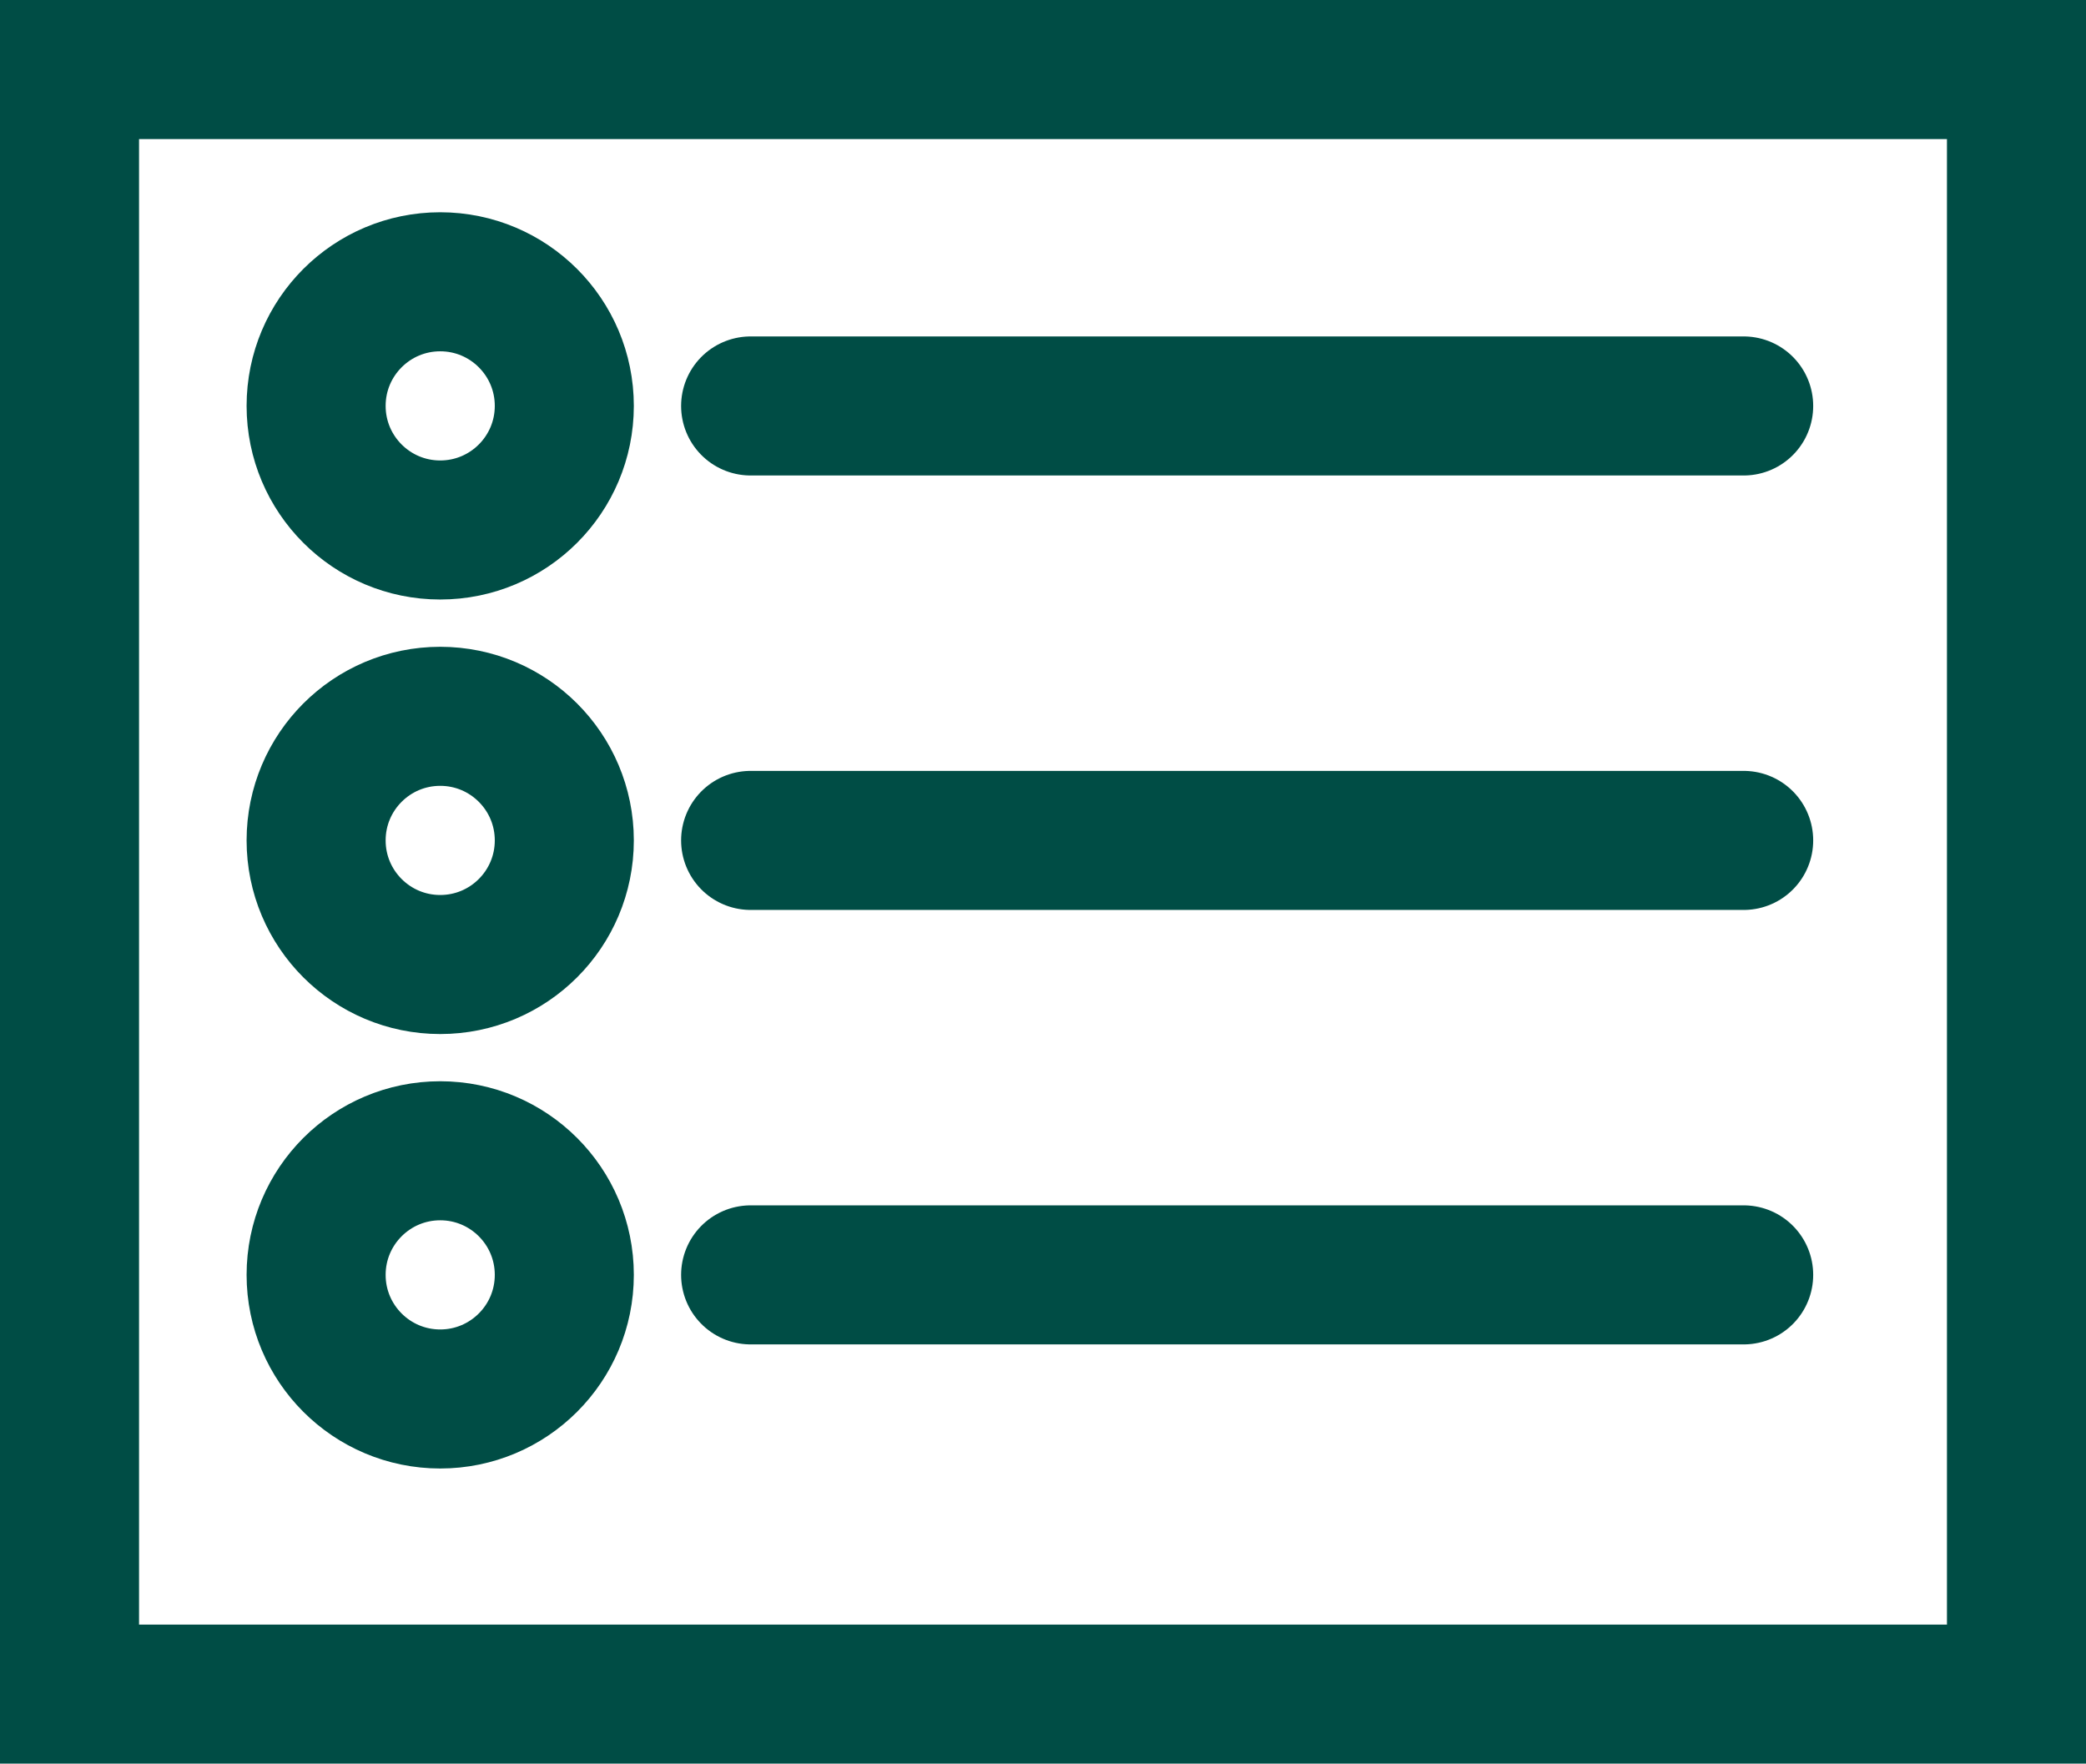
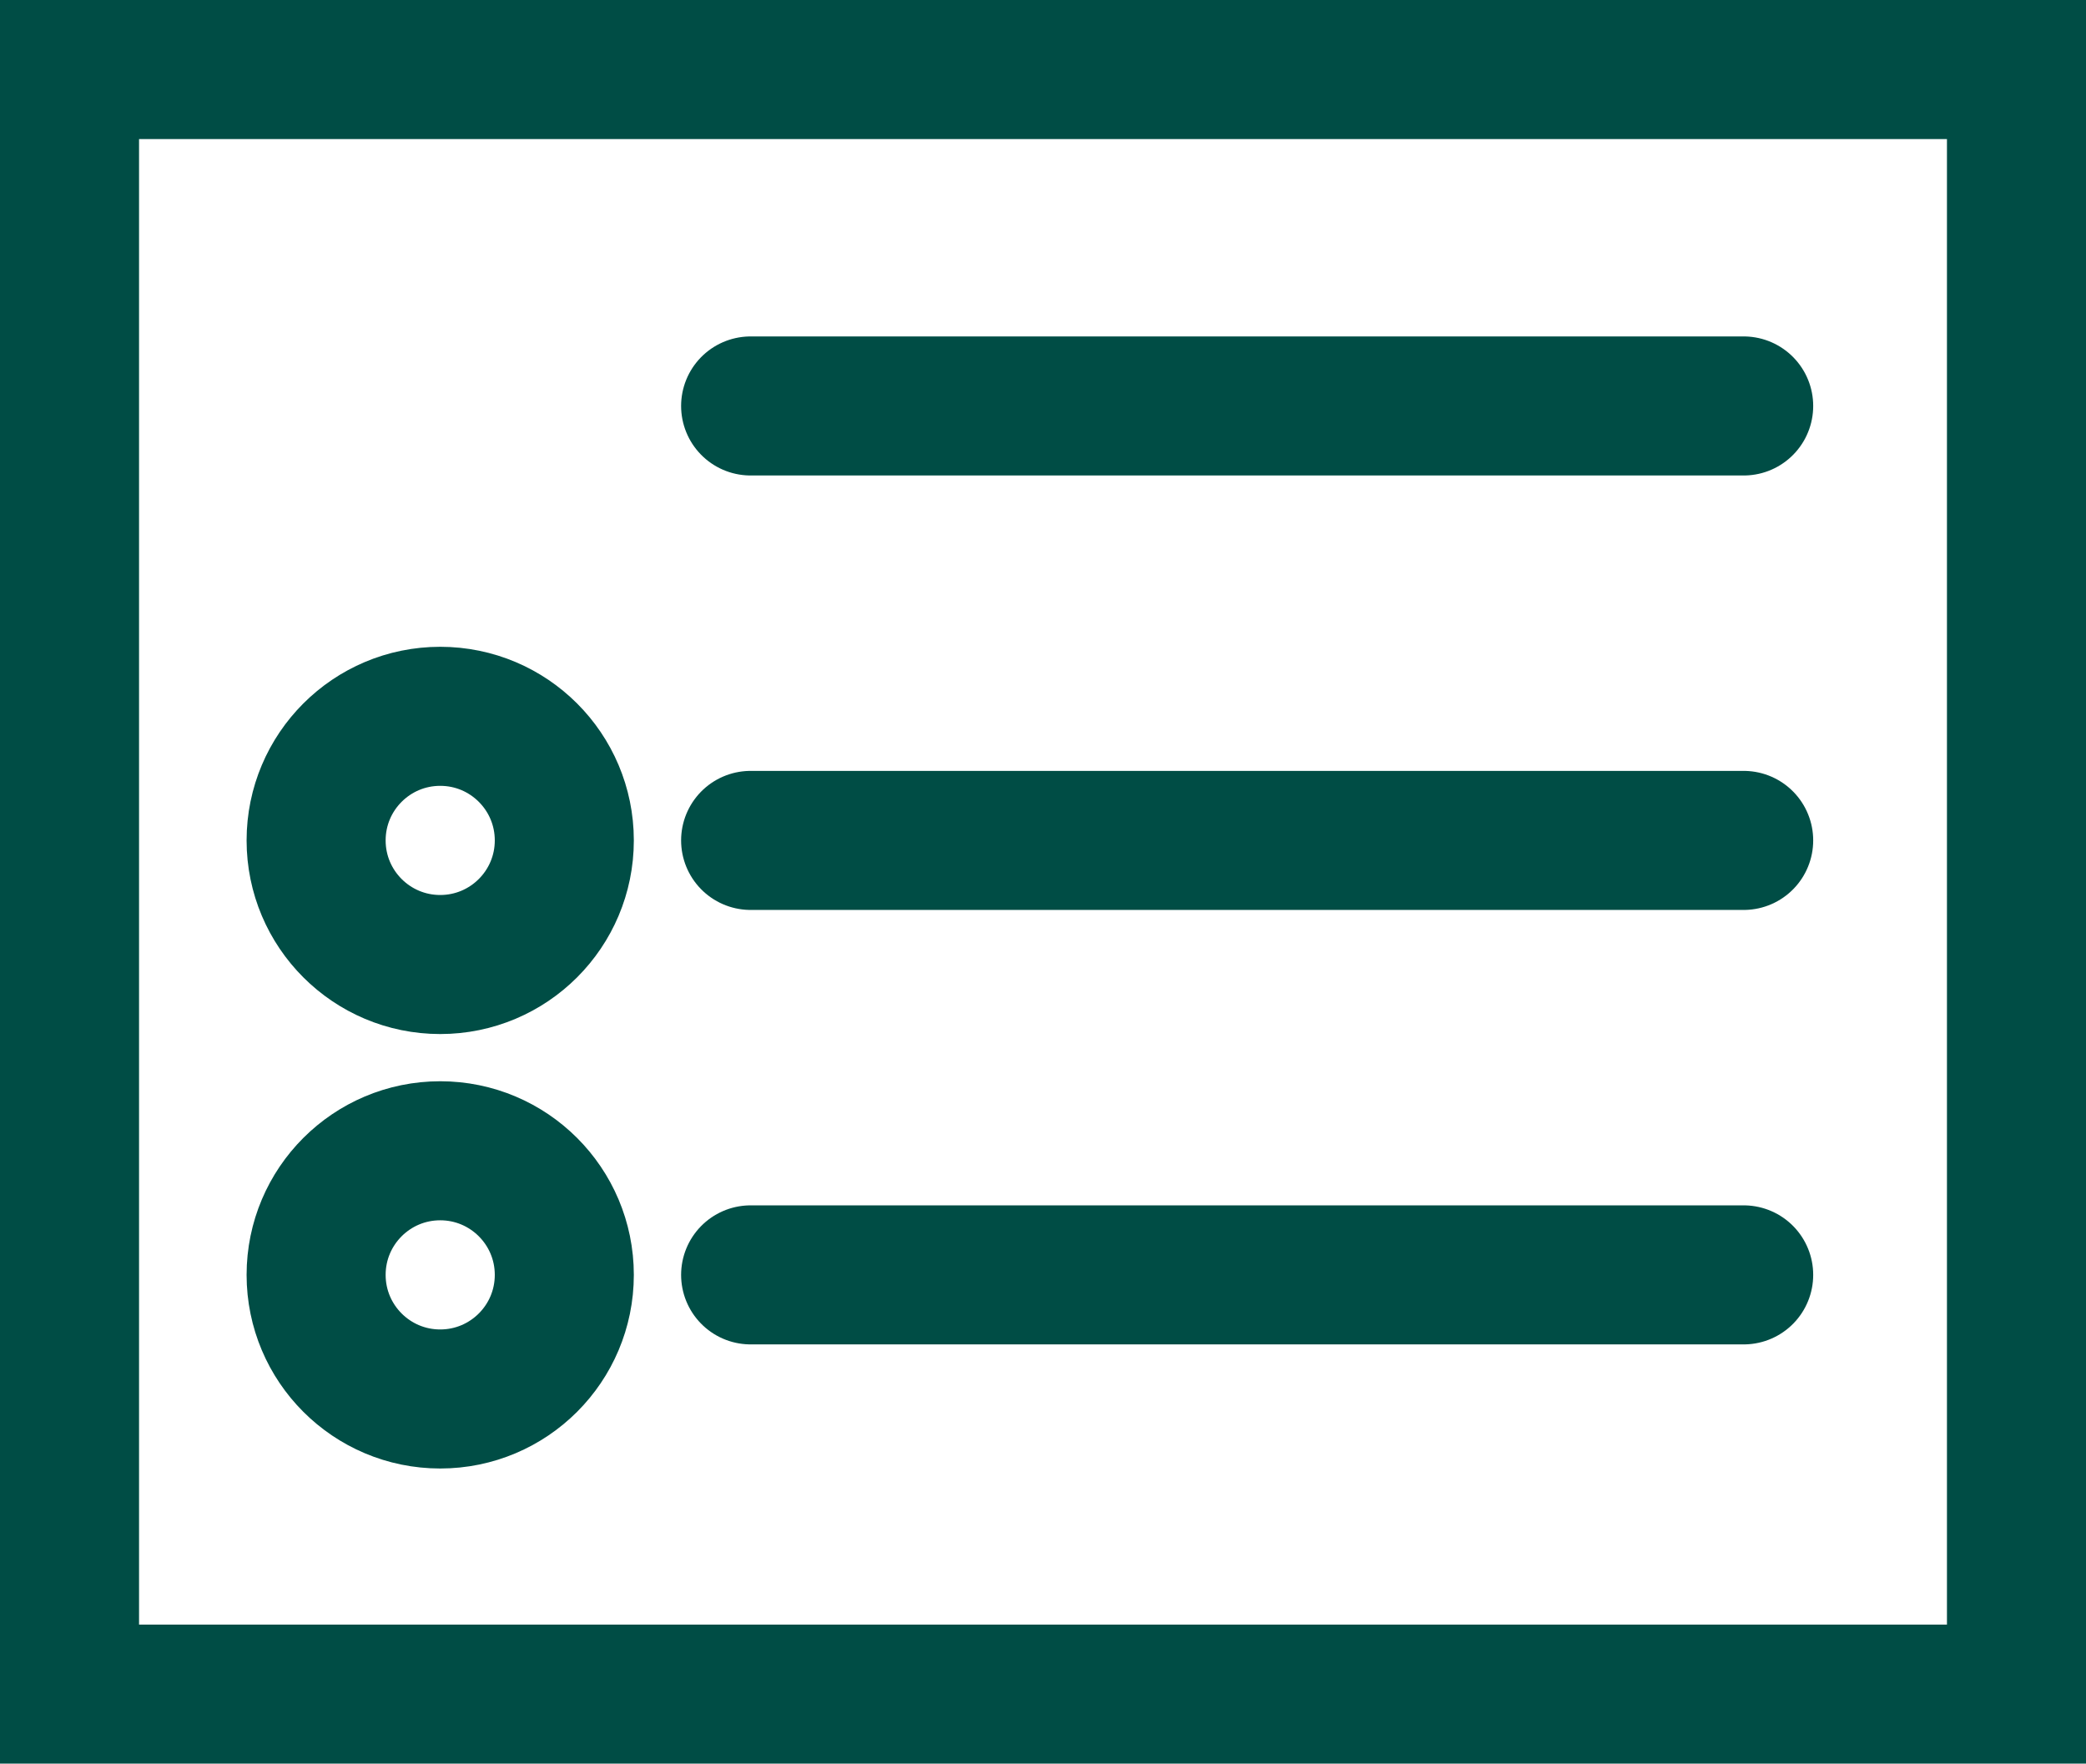
<svg xmlns="http://www.w3.org/2000/svg" width="30.005" height="25.367" viewBox="0 0 30.005 25.367">
  <g id="sscs-02" transform="translate(22371.027 6246)">
    <line id="Line_29" data-name="Line 29" x2="14.284" transform="translate(-22360.23 -6240.161)" fill="none" stroke="#004d45" stroke-linecap="round" stroke-linejoin="round" stroke-width="2" />
-     <circle id="Ellipse_6" data-name="Ellipse 6" cx="1.785" cy="1.785" r="1.785" transform="translate(-22366.48 -6241.947)" fill="none" stroke="#004d45" stroke-linecap="round" stroke-linejoin="round" stroke-width="2" />
    <line id="Line_30" data-name="Line 30" x2="14.284" transform="translate(-22360.23 -6233.912)" fill="none" stroke="#004d45" stroke-linecap="round" stroke-linejoin="round" stroke-width="2" />
    <circle id="Ellipse_7" data-name="Ellipse 7" cx="1.785" cy="1.785" r="1.785" transform="translate(-22366.48 -6235.697)" fill="none" stroke="#004d45" stroke-linecap="round" stroke-linejoin="round" stroke-width="2" />
    <line id="Line_31" data-name="Line 31" x2="14.284" transform="translate(-22360.23 -6227.663)" fill="none" stroke="#004d45" stroke-linecap="round" stroke-linejoin="round" stroke-width="2" />
    <circle id="Ellipse_8" data-name="Ellipse 8" cx="1.785" cy="1.785" r="1.785" transform="translate(-22366.48 -6229.448)" fill="none" stroke="#004d45" stroke-linecap="round" stroke-linejoin="round" stroke-width="2" />
    <rect id="Rectangle_41" data-name="Rectangle 41" width="28.005" height="23.367" transform="translate(-22370.027 -6245)" fill="none" stroke="#004d45" stroke-width="2" />
  </g>
</svg>